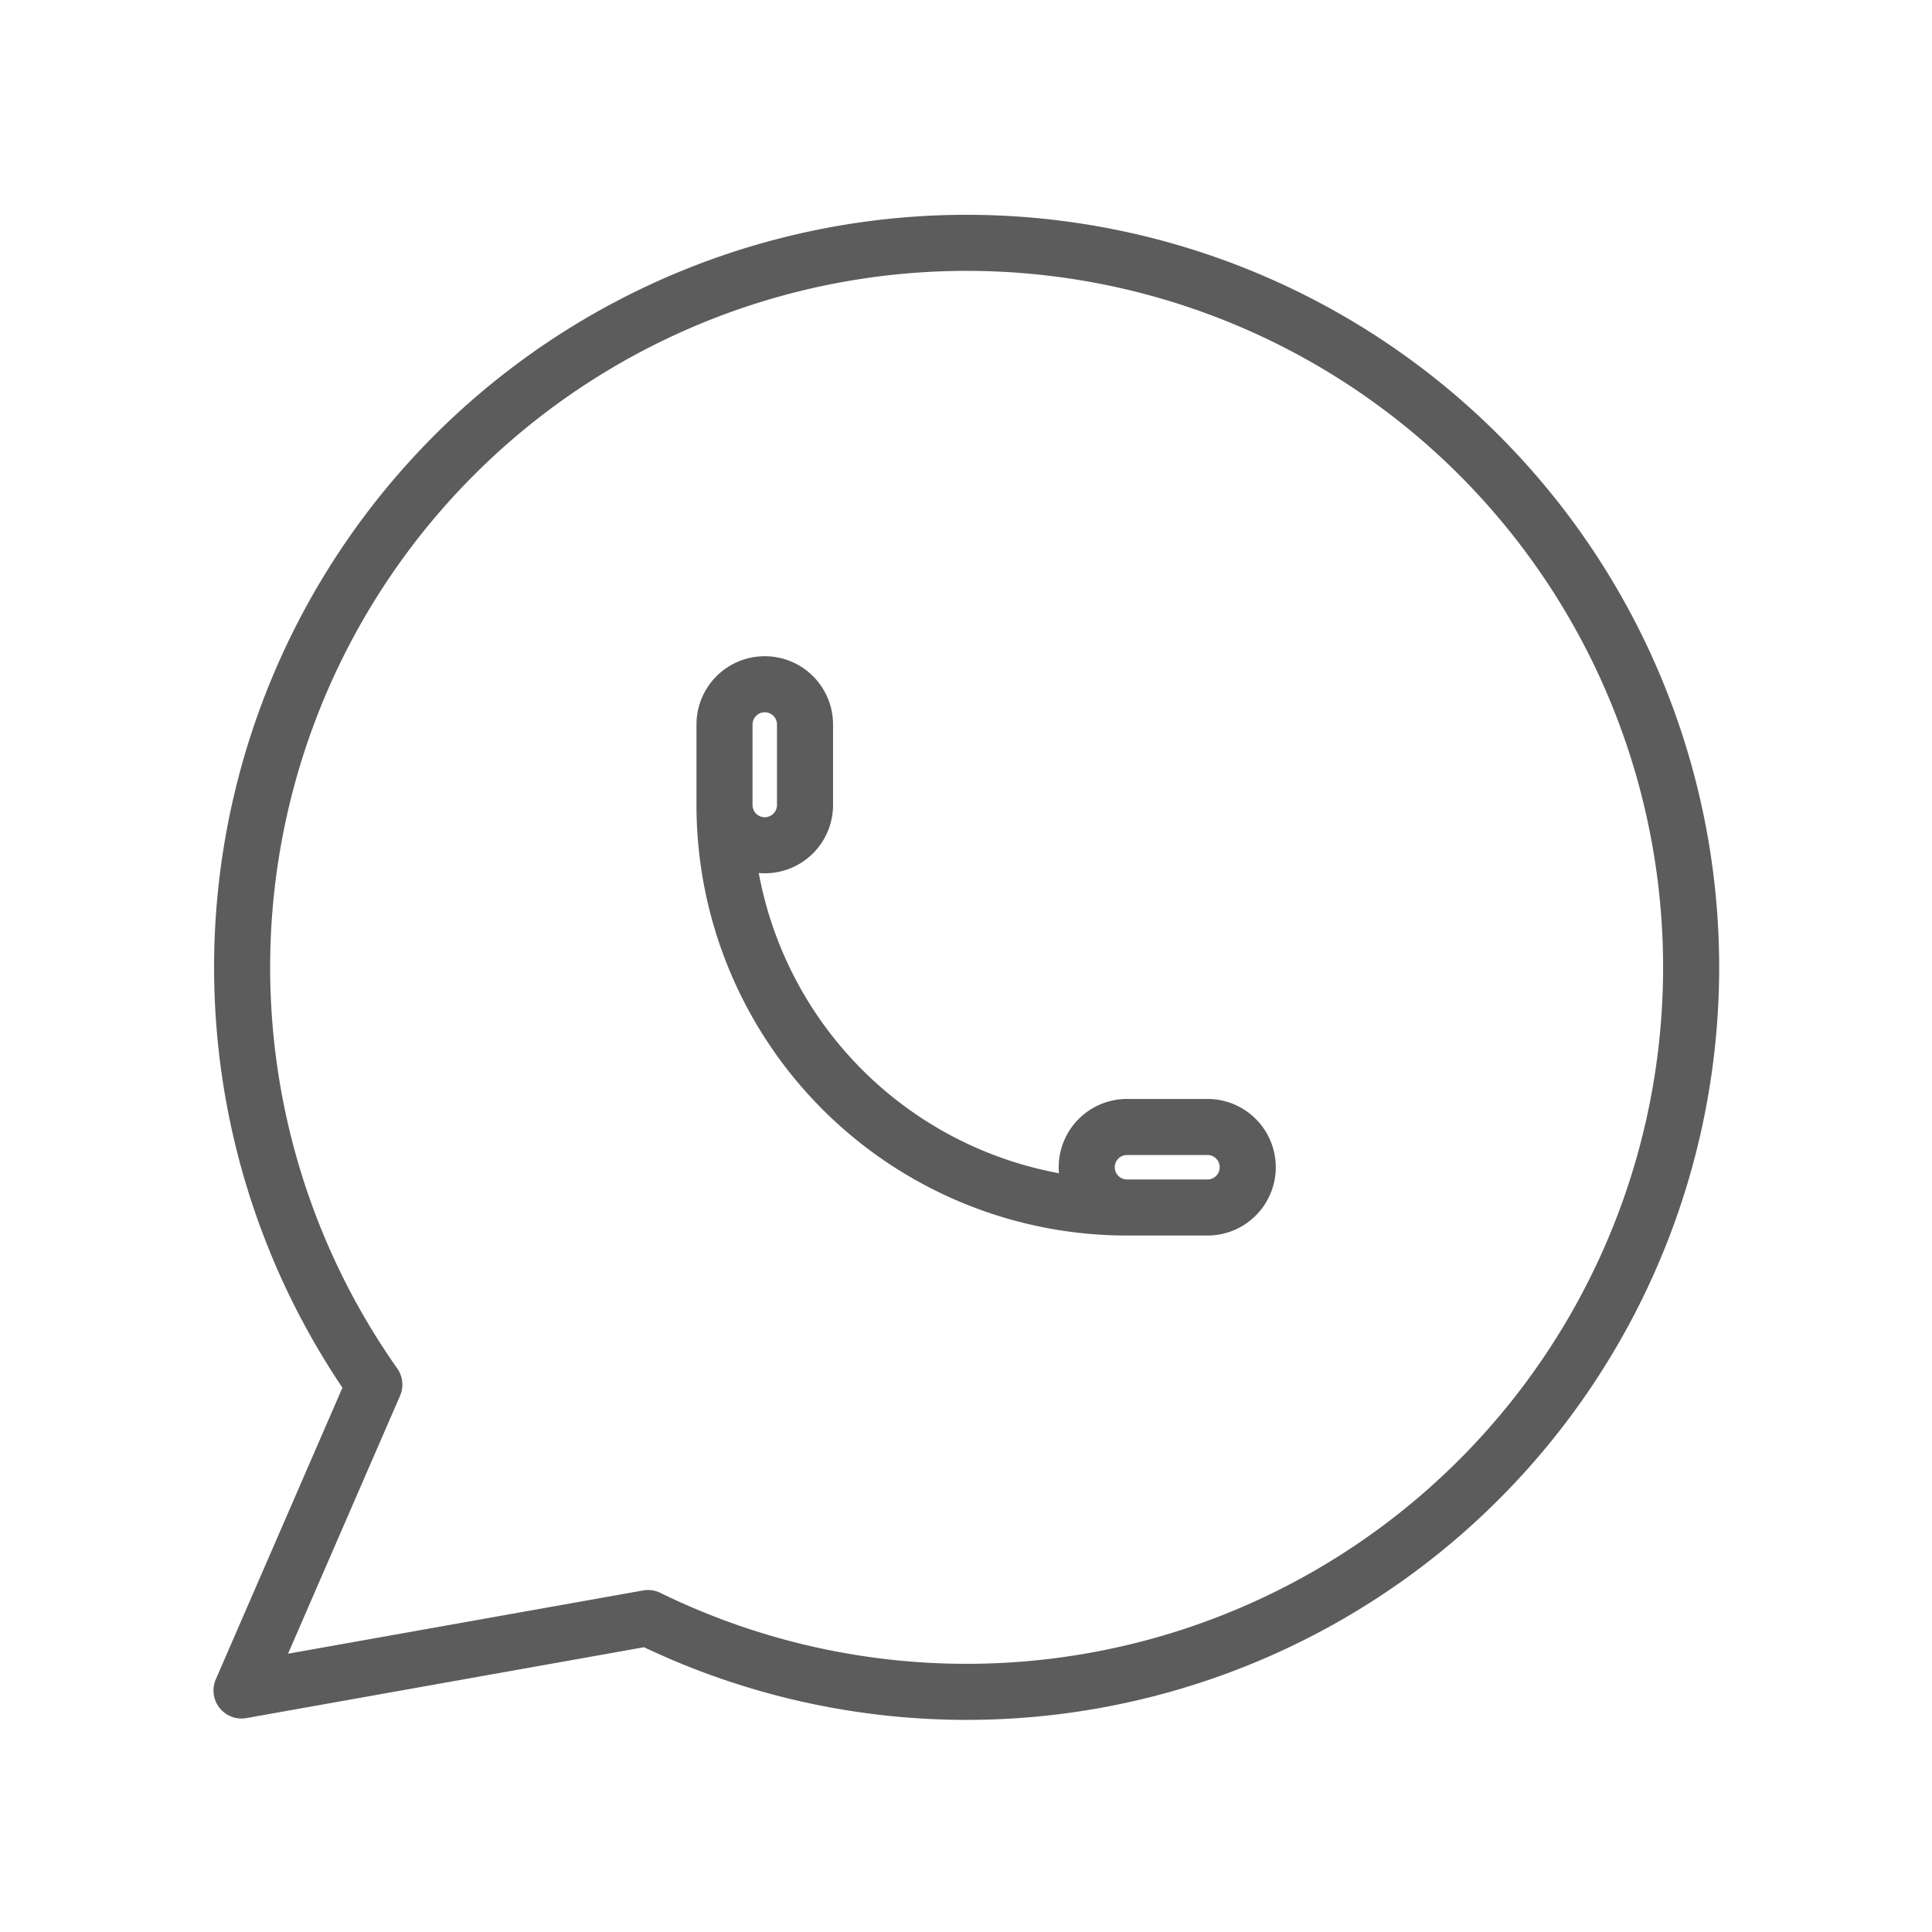
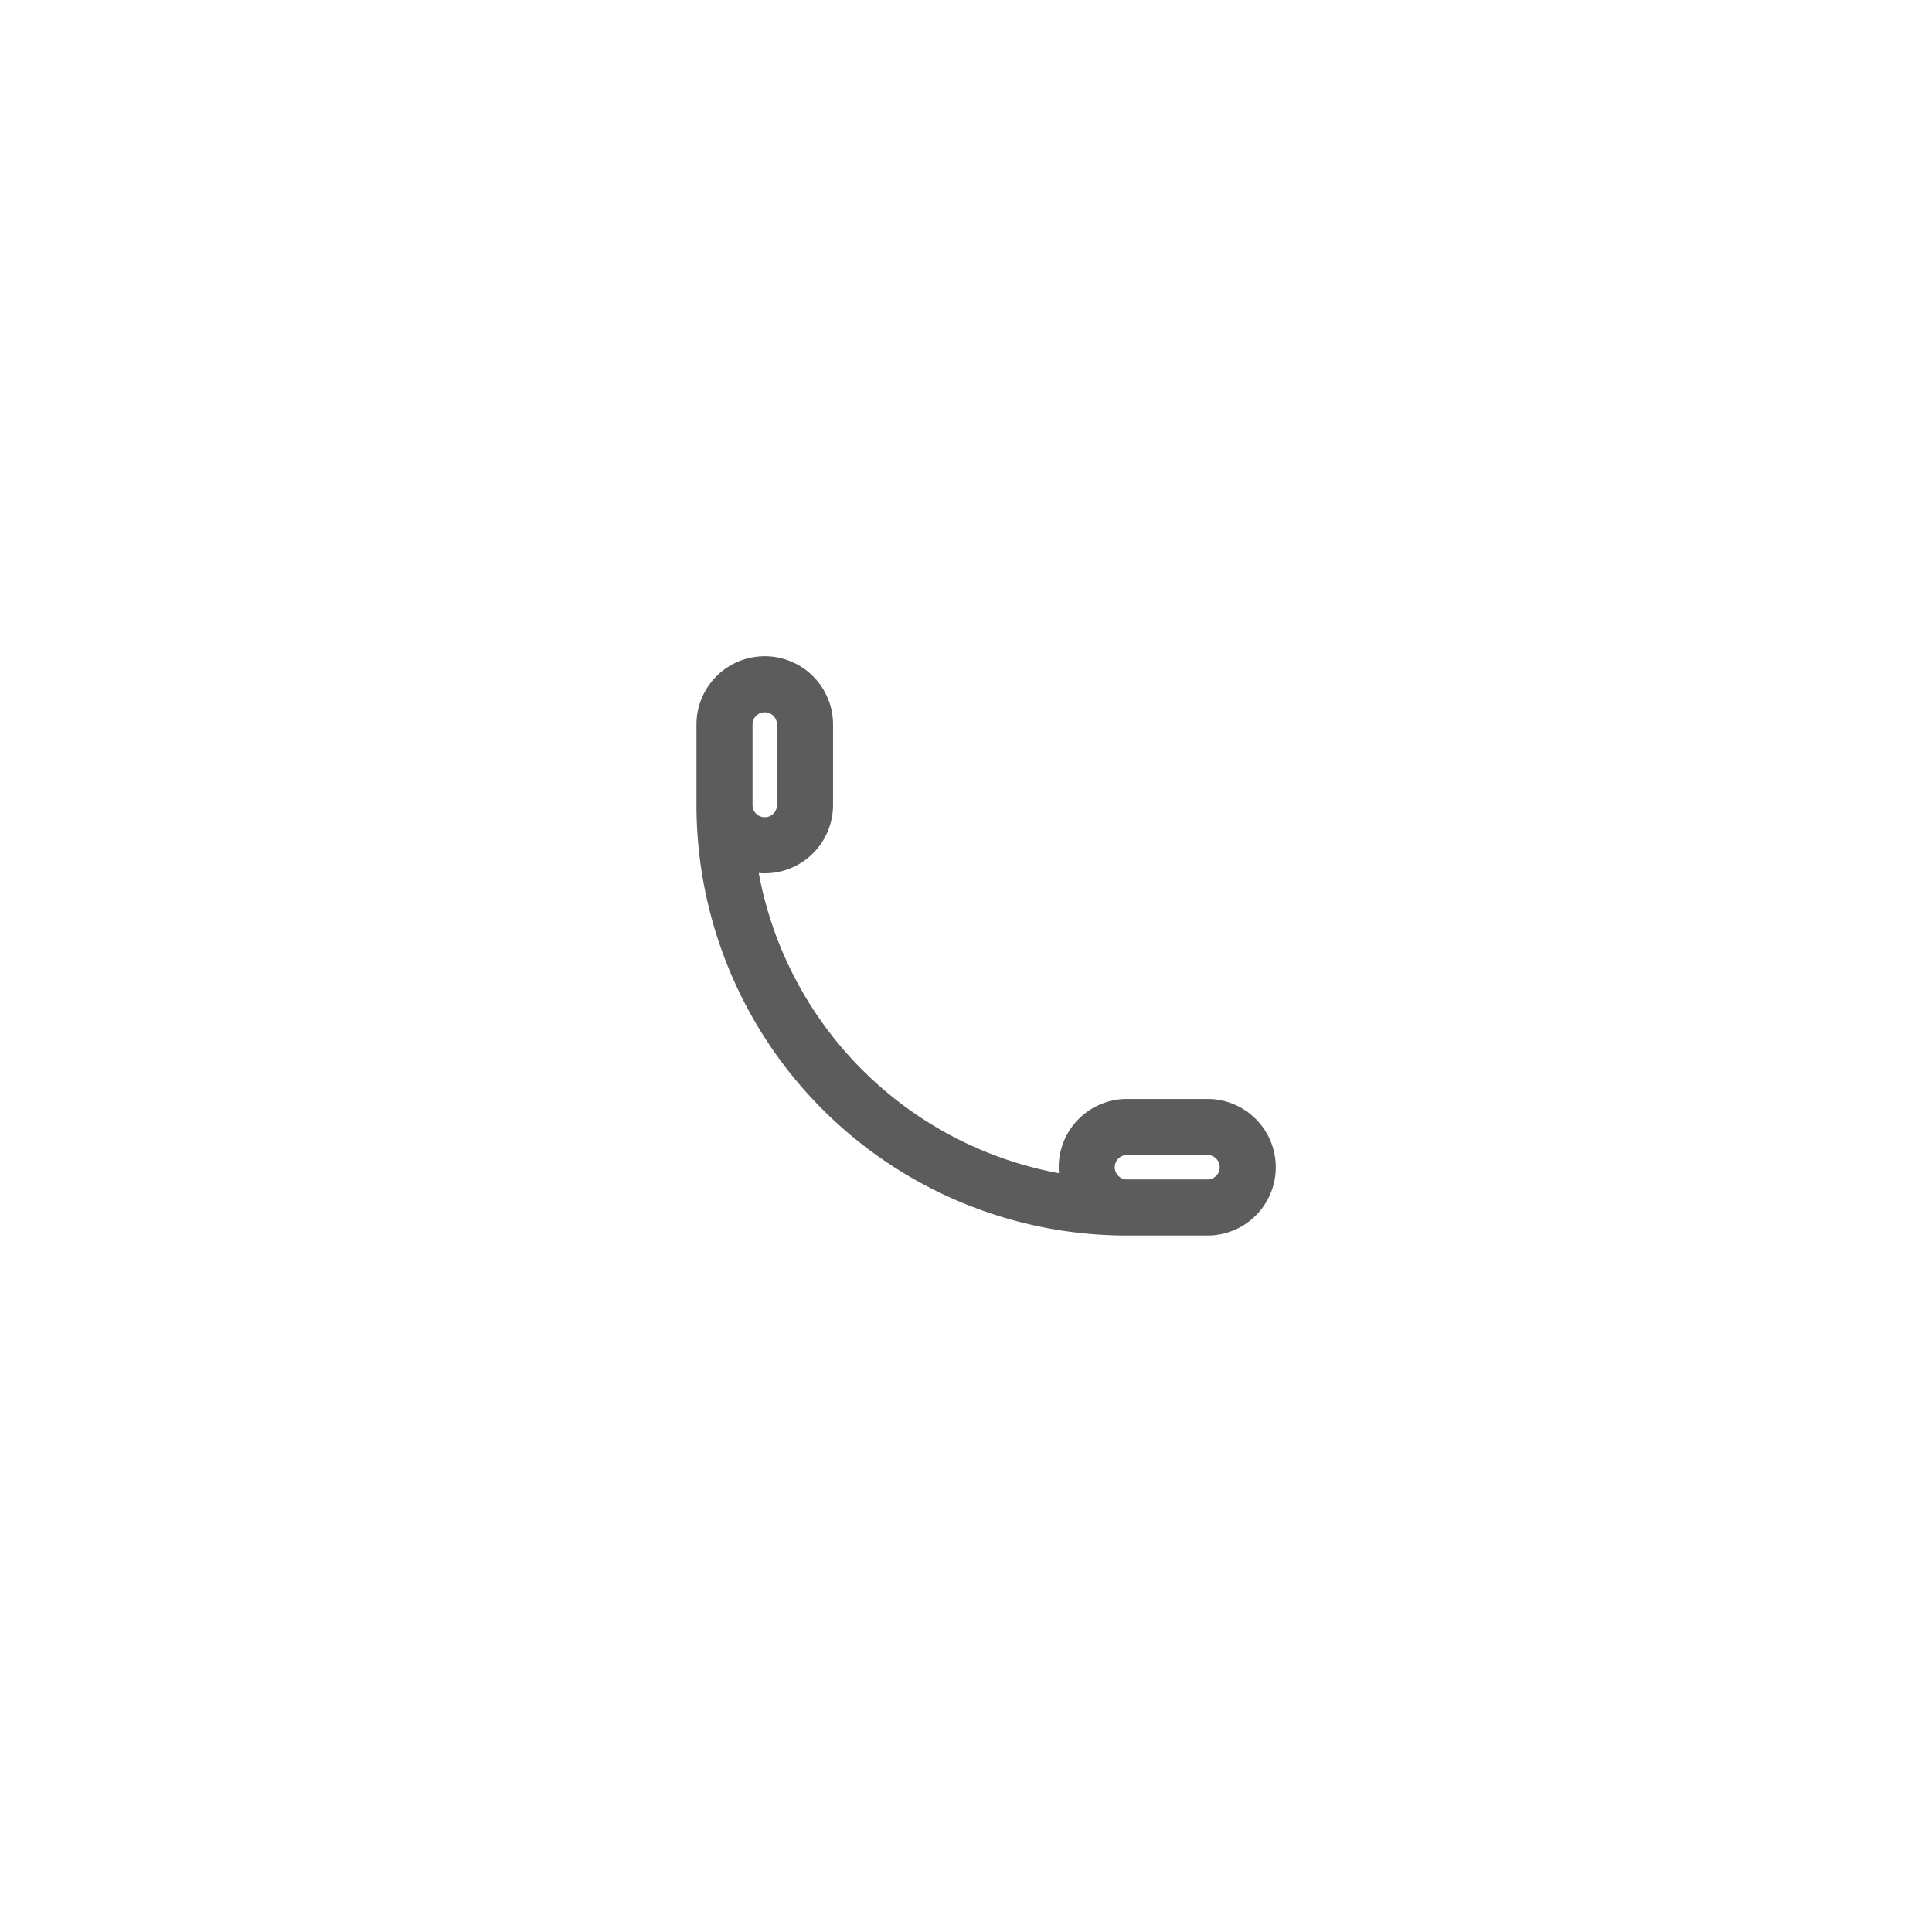
<svg xmlns="http://www.w3.org/2000/svg" id="Groupe_183" data-name="Groupe 183" width="34.461" height="34.46" viewBox="0 0 34.461 34.46">
-   <path id="Tracé_94" data-name="Tracé 94" d="M0,0H34.46V34.46H0Z" fill="none" />
-   <path id="Tracé_95" data-name="Tracé 95" d="M3,28.838l2.369-5.456a12.923,12.923,0,1,1,4.882,4.164L3,28.838" transform="translate(1.308 1.315)" fill="none" stroke="#5c5c5c" stroke-linecap="round" stroke-linejoin="round" stroke-width="1" />
+   <path id="Tracé_94" data-name="Tracé 94" d="M0,0V34.46H0Z" fill="none" />
  <path id="Tracé_96" data-name="Tracé 96" d="M9,10.654a.718.718,0,1,0,1.436,0V9.218A.718.718,0,1,0,9,9.218v1.436a7.179,7.179,0,0,0,7.179,7.179h1.436a.718.718,0,0,0,0-1.436H16.179a.718.718,0,0,0,0,1.436" transform="translate(3.923 3.705)" fill="none" stroke="#5c5c5c" stroke-linecap="round" stroke-linejoin="round" stroke-width="1" />
</svg>